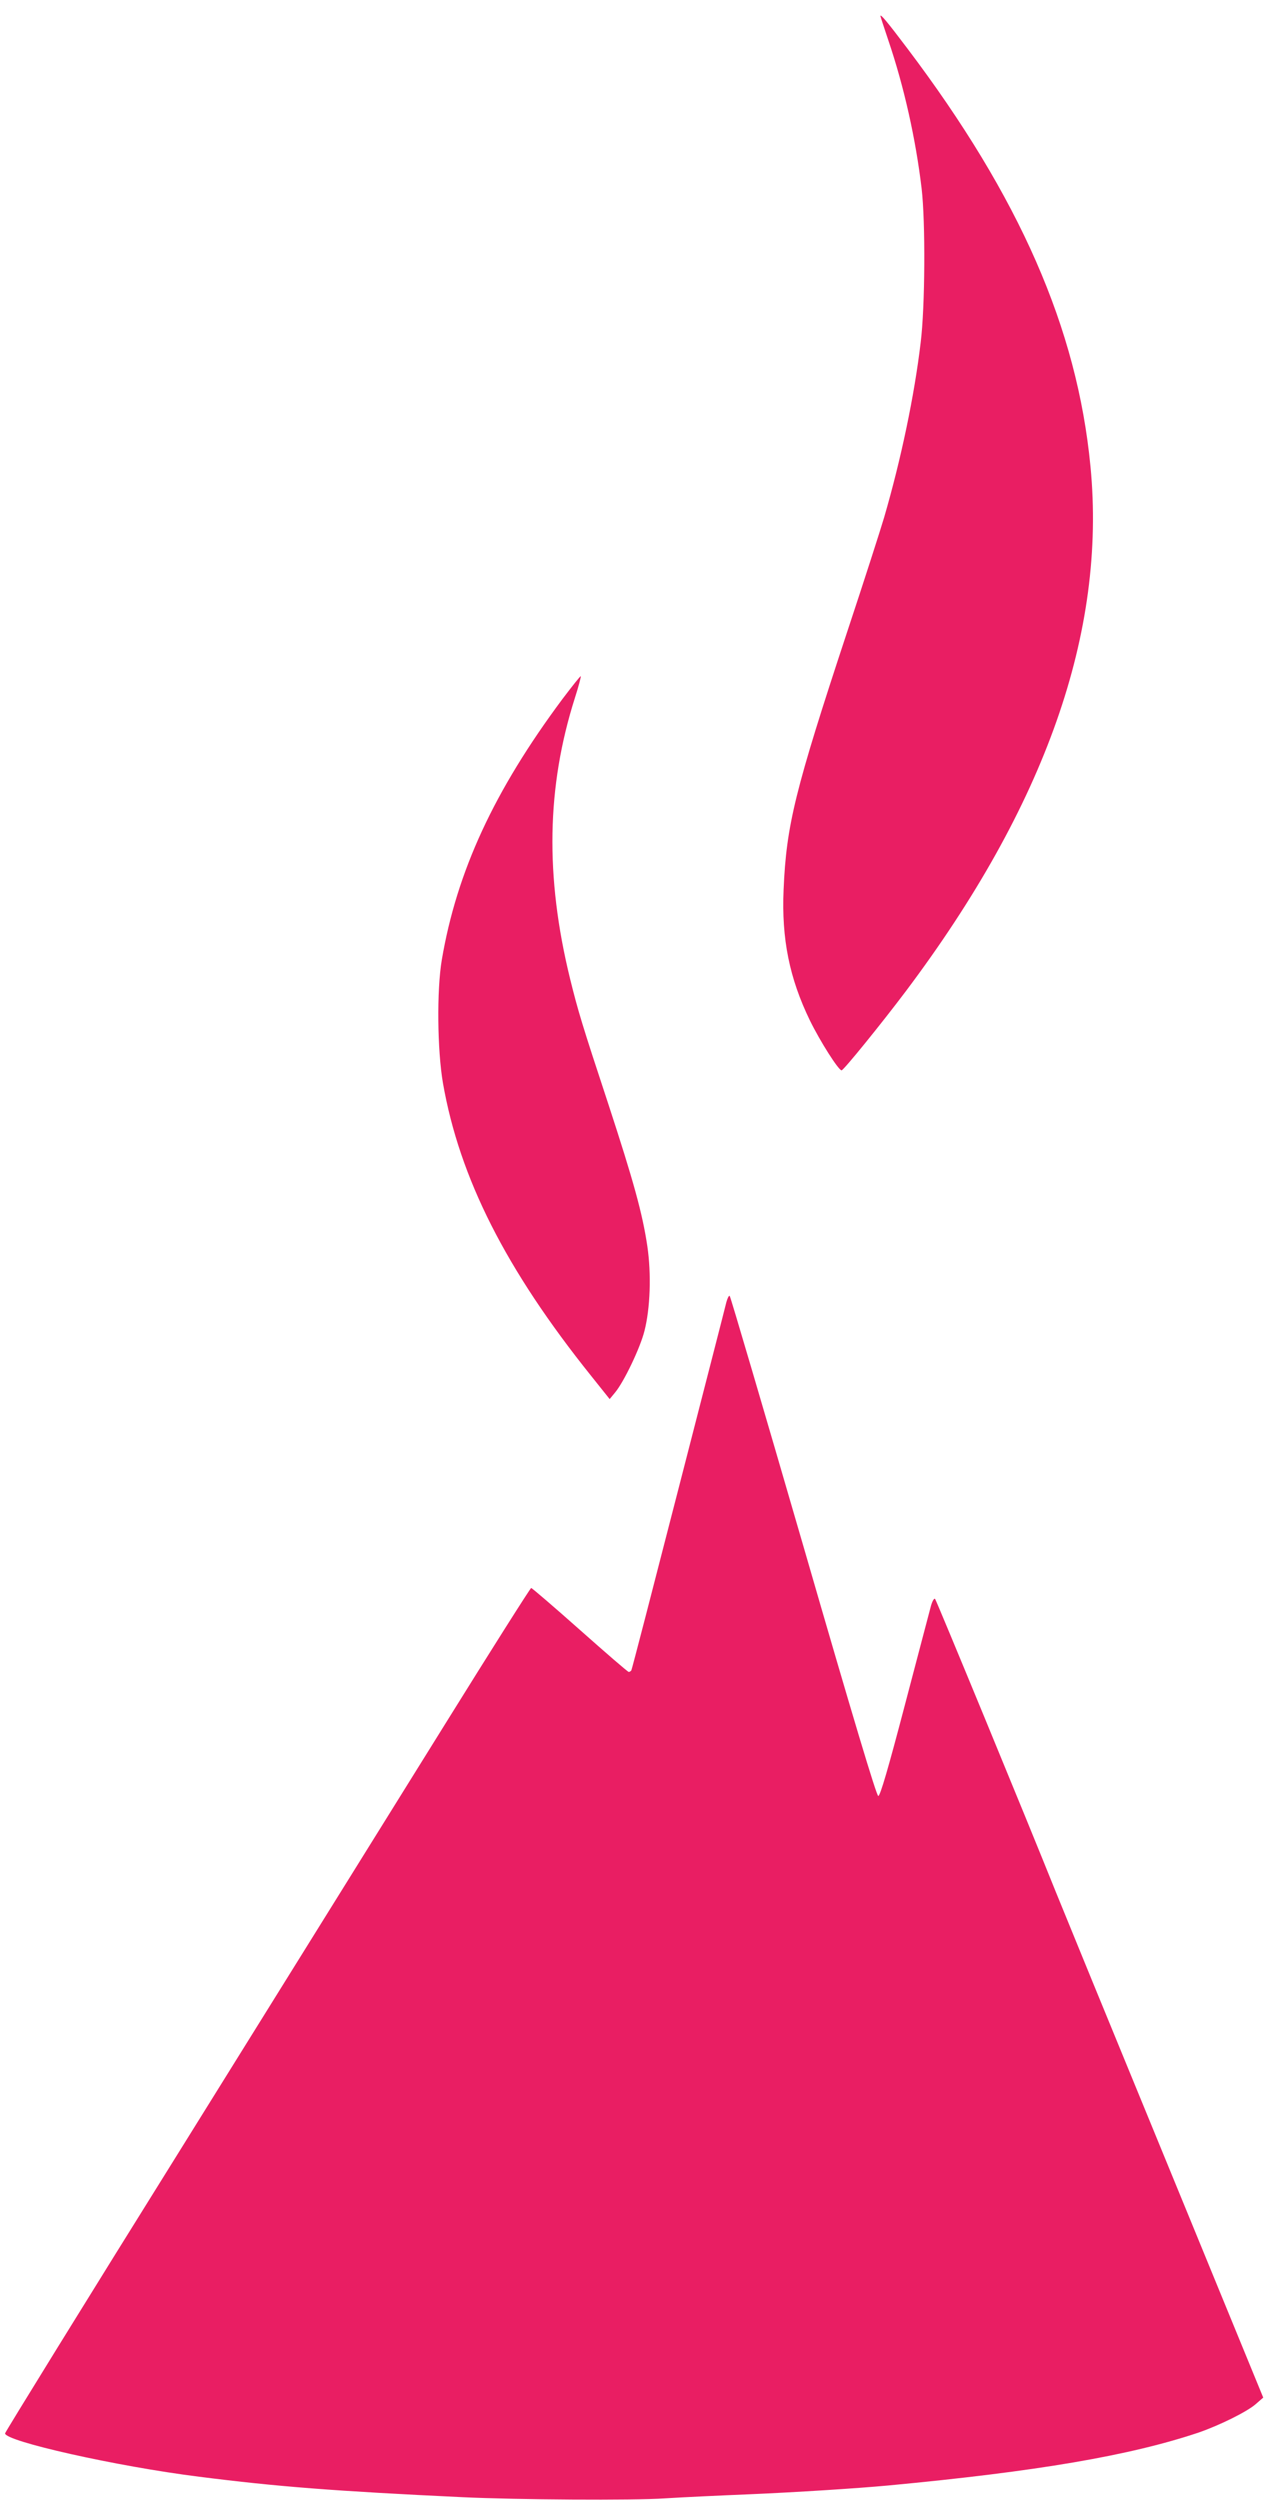
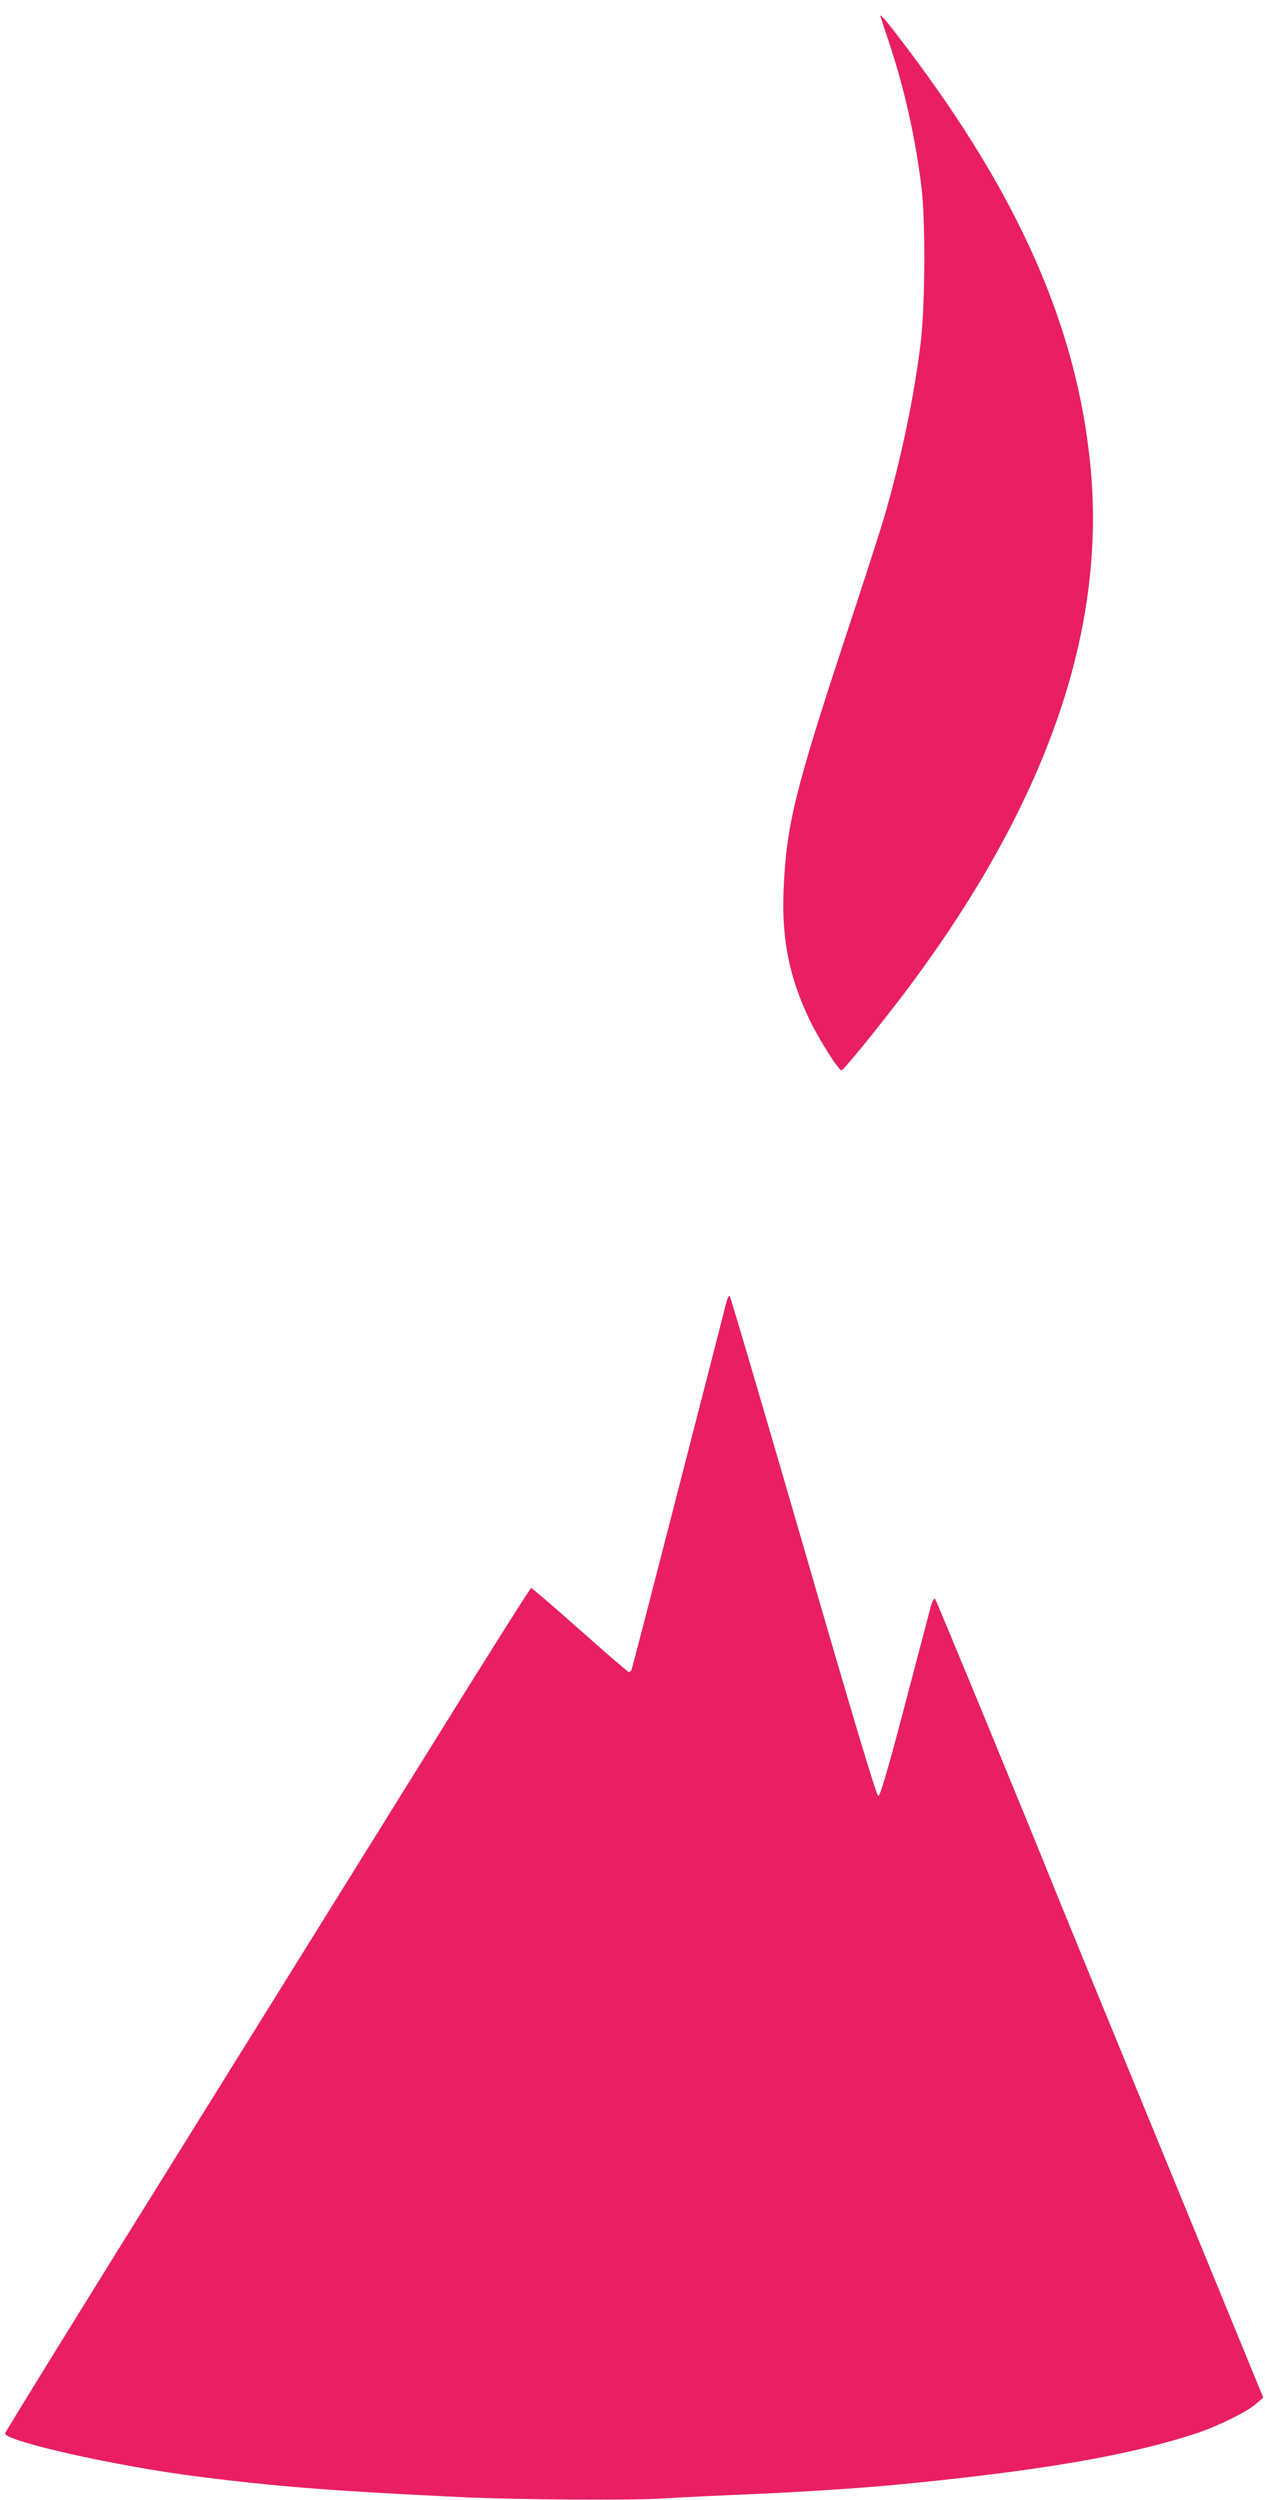
<svg xmlns="http://www.w3.org/2000/svg" version="1.0" width="648pt" height="1280pt" viewBox="0 0 648 1280" preserveAspectRatio="xMidYMid meet">
  <g transform="translate(0,1280) scale(0.1,-0.1)" fill="#e91e63" stroke="none">
-     <path d="M4510 12718 c0 -2 18 -58 40 -123 81 -238 141 -507 171 -760 20 -169 18 -607 -5 -790 -32 -270 -100 -595 -187 -894 -17 -58 -102 -323 -190 -588 -267 -809 -311 -987 -325 -1318 -11 -252 30 -454 135 -670 53 -108 146 -254 162 -255 10 0 204 239 329 405 715 951 1028 1839 946 2687 -68 707 -363 1379 -938 2140 -105 139 -138 178 -138 166z" />
-     <path d="M2881 9221 c-350 -470 -541 -882 -618 -1336 -26 -155 -23 -461 6 -630 85 -486 322 -954 759 -1499 l95 -119 28 34 c45 54 128 227 150 314 30 116 36 292 15 435 -25 168 -71 334 -199 725 -136 412 -156 479 -197 645 -128 523 -120 981 25 1437 19 59 32 109 30 111 -2 2 -44 -51 -94 -117z" />
+     <path d="M4510 12718 c0 -2 18 -58 40 -123 81 -238 141 -507 171 -760 20 -169 18 -607 -5 -790 -32 -270 -100 -595 -187 -894 -17 -58 -102 -323 -190 -588 -267 -809 -311 -987 -325 -1318 -11 -252 30 -454 135 -670 53 -108 146 -254 162 -255 10 0 204 239 329 405 715 951 1028 1839 946 2687 -68 707 -363 1379 -938 2140 -105 139 -138 178 -138 166" />
    <path d="M3721 6134 c-5 -22 -116 -453 -246 -958 -130 -506 -238 -923 -241 -928 -3 -4 -9 -8 -13 -8 -5 0 -117 97 -250 215 -133 118 -246 215 -250 215 -4 0 -203 -314 -441 -697 -239 -384 -843 -1355 -1343 -2158 -501 -803 -910 -1466 -911 -1473 -3 -40 570 -169 993 -222 400 -51 697 -74 1351 -105 274 -13 877 -17 1035 -6 94 6 289 15 435 21 234 10 549 30 710 45 765 72 1238 153 1590 271 107 37 249 107 293 146 l38 33 -501 1220 c-276 671 -529 1288 -562 1370 -148 369 -611 1491 -618 1499 -5 5 -14 -11 -21 -35 -6 -24 -67 -253 -134 -509 -84 -320 -126 -465 -136 -465 -9 0 -130 403 -383 1277 -204 702 -374 1280 -378 1283 -4 4 -11 -10 -17 -31z" />
  </g>
</svg>